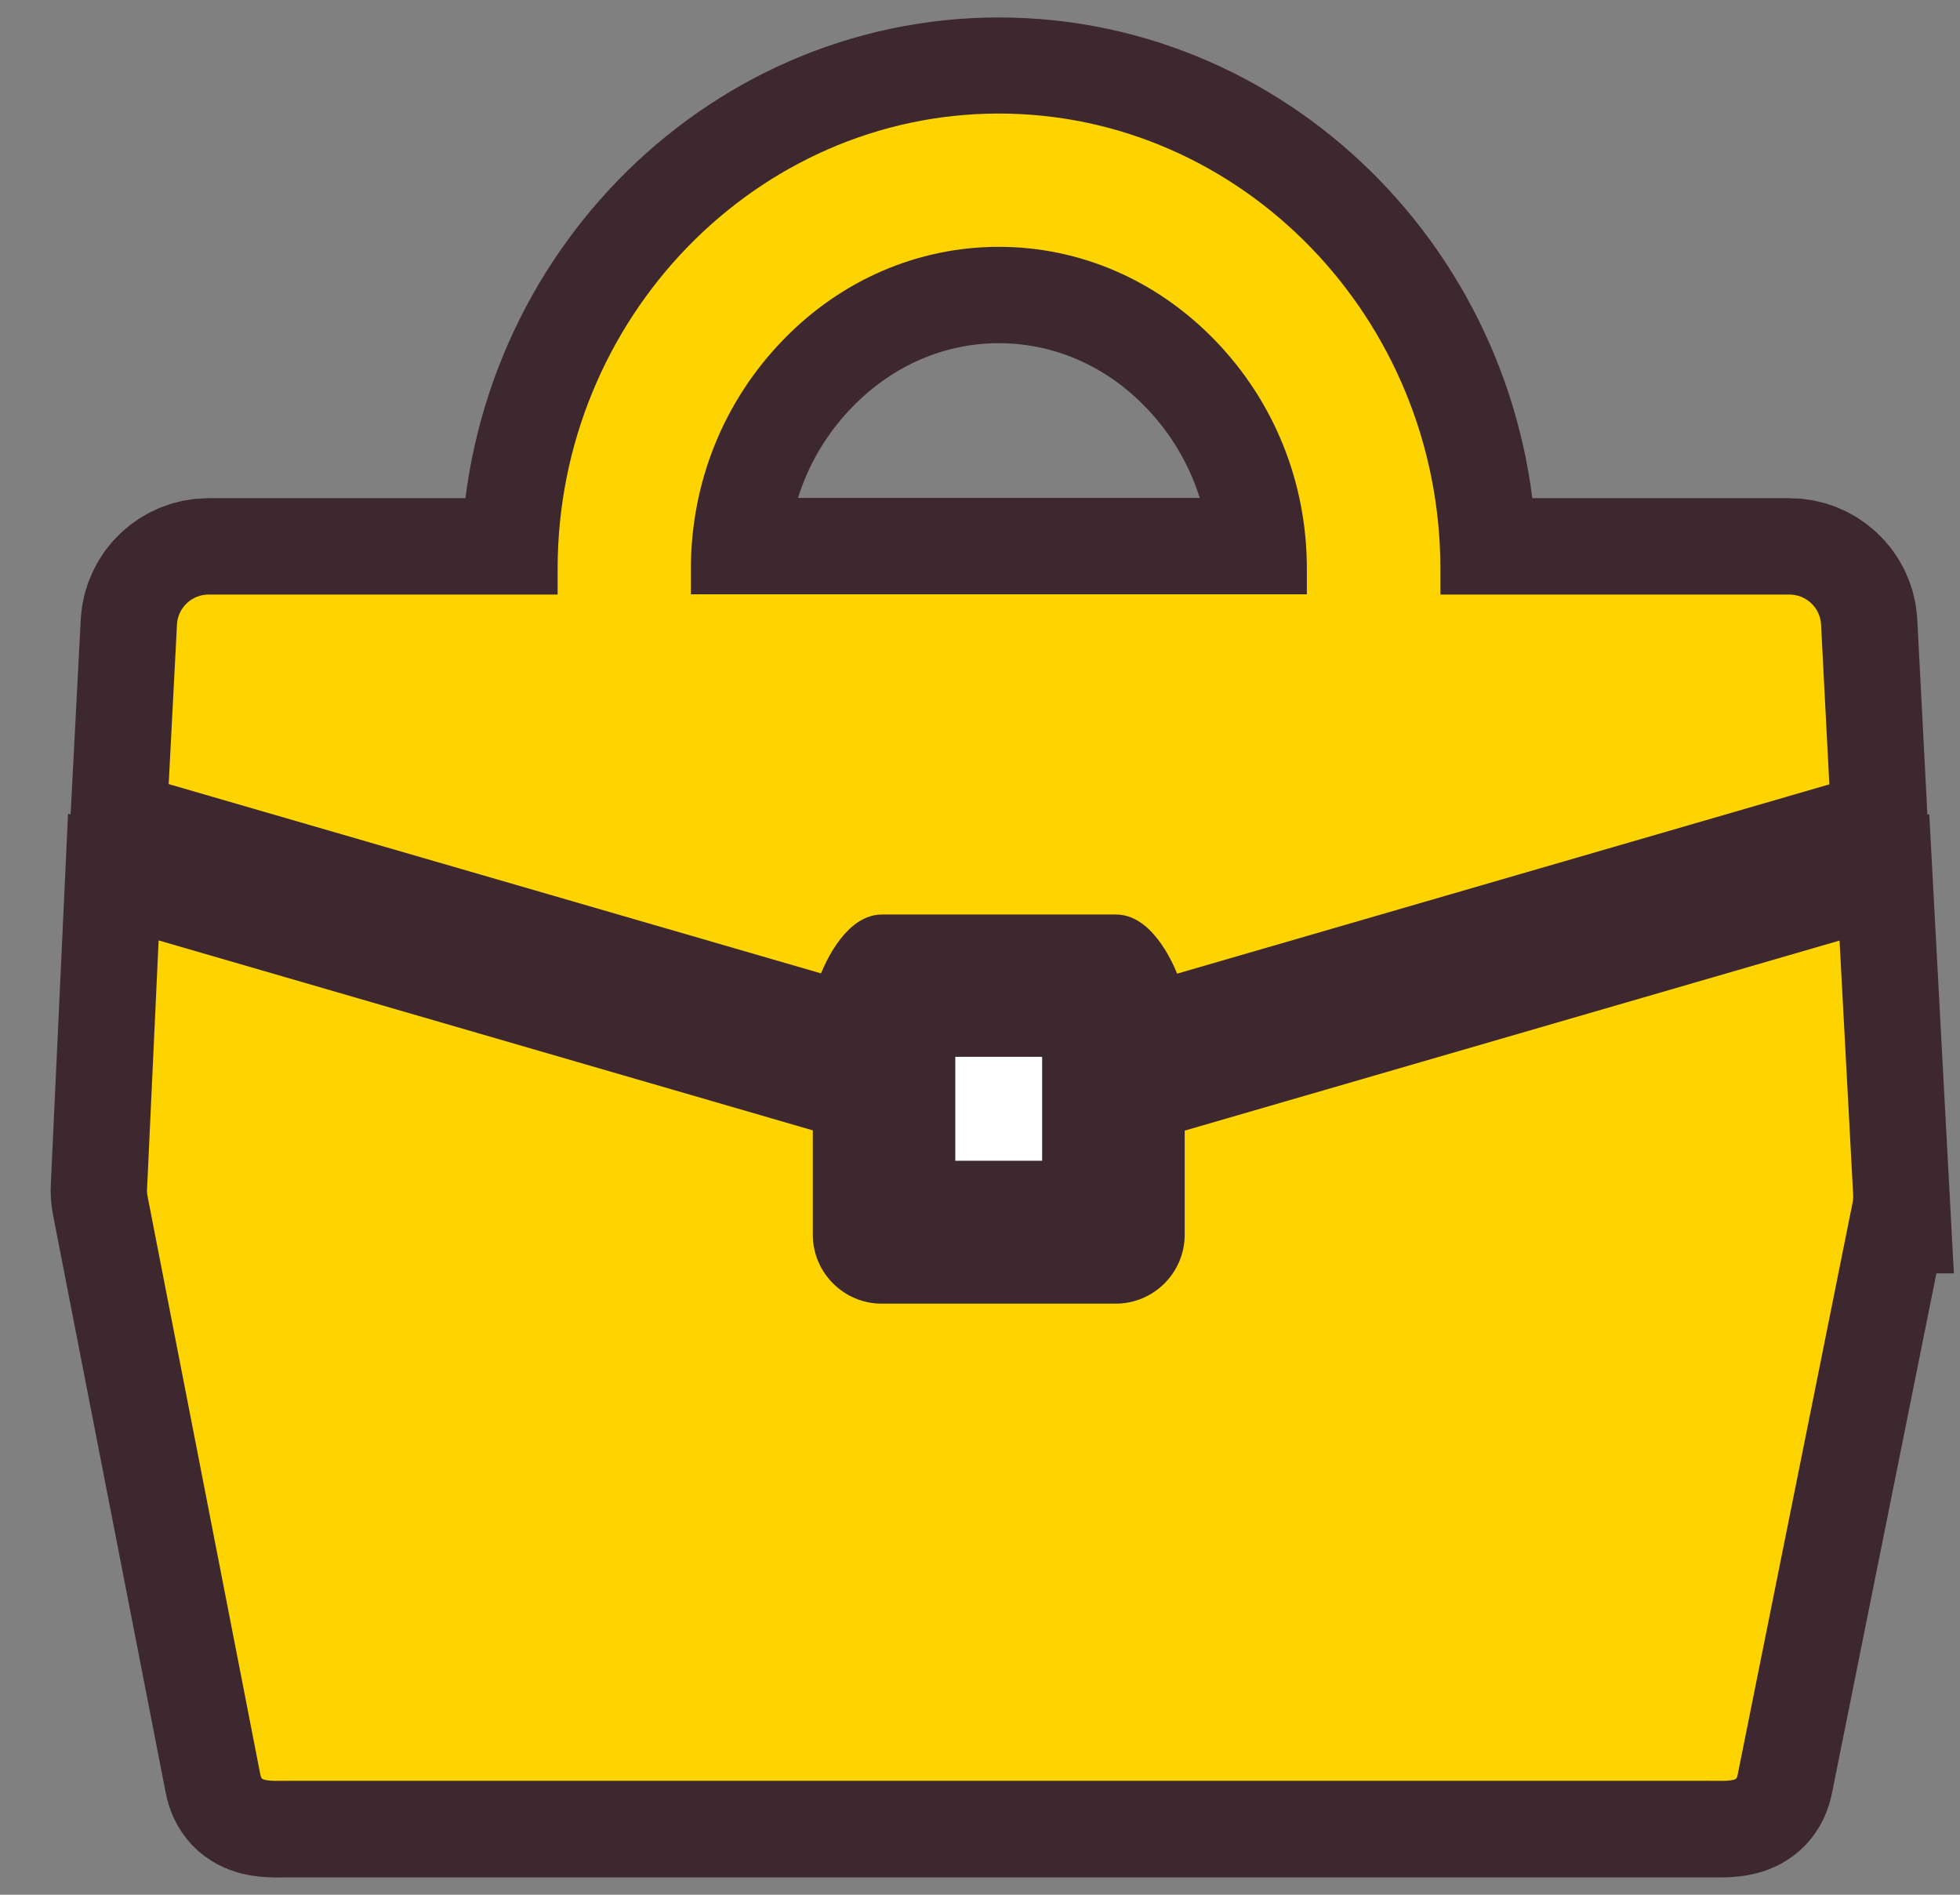
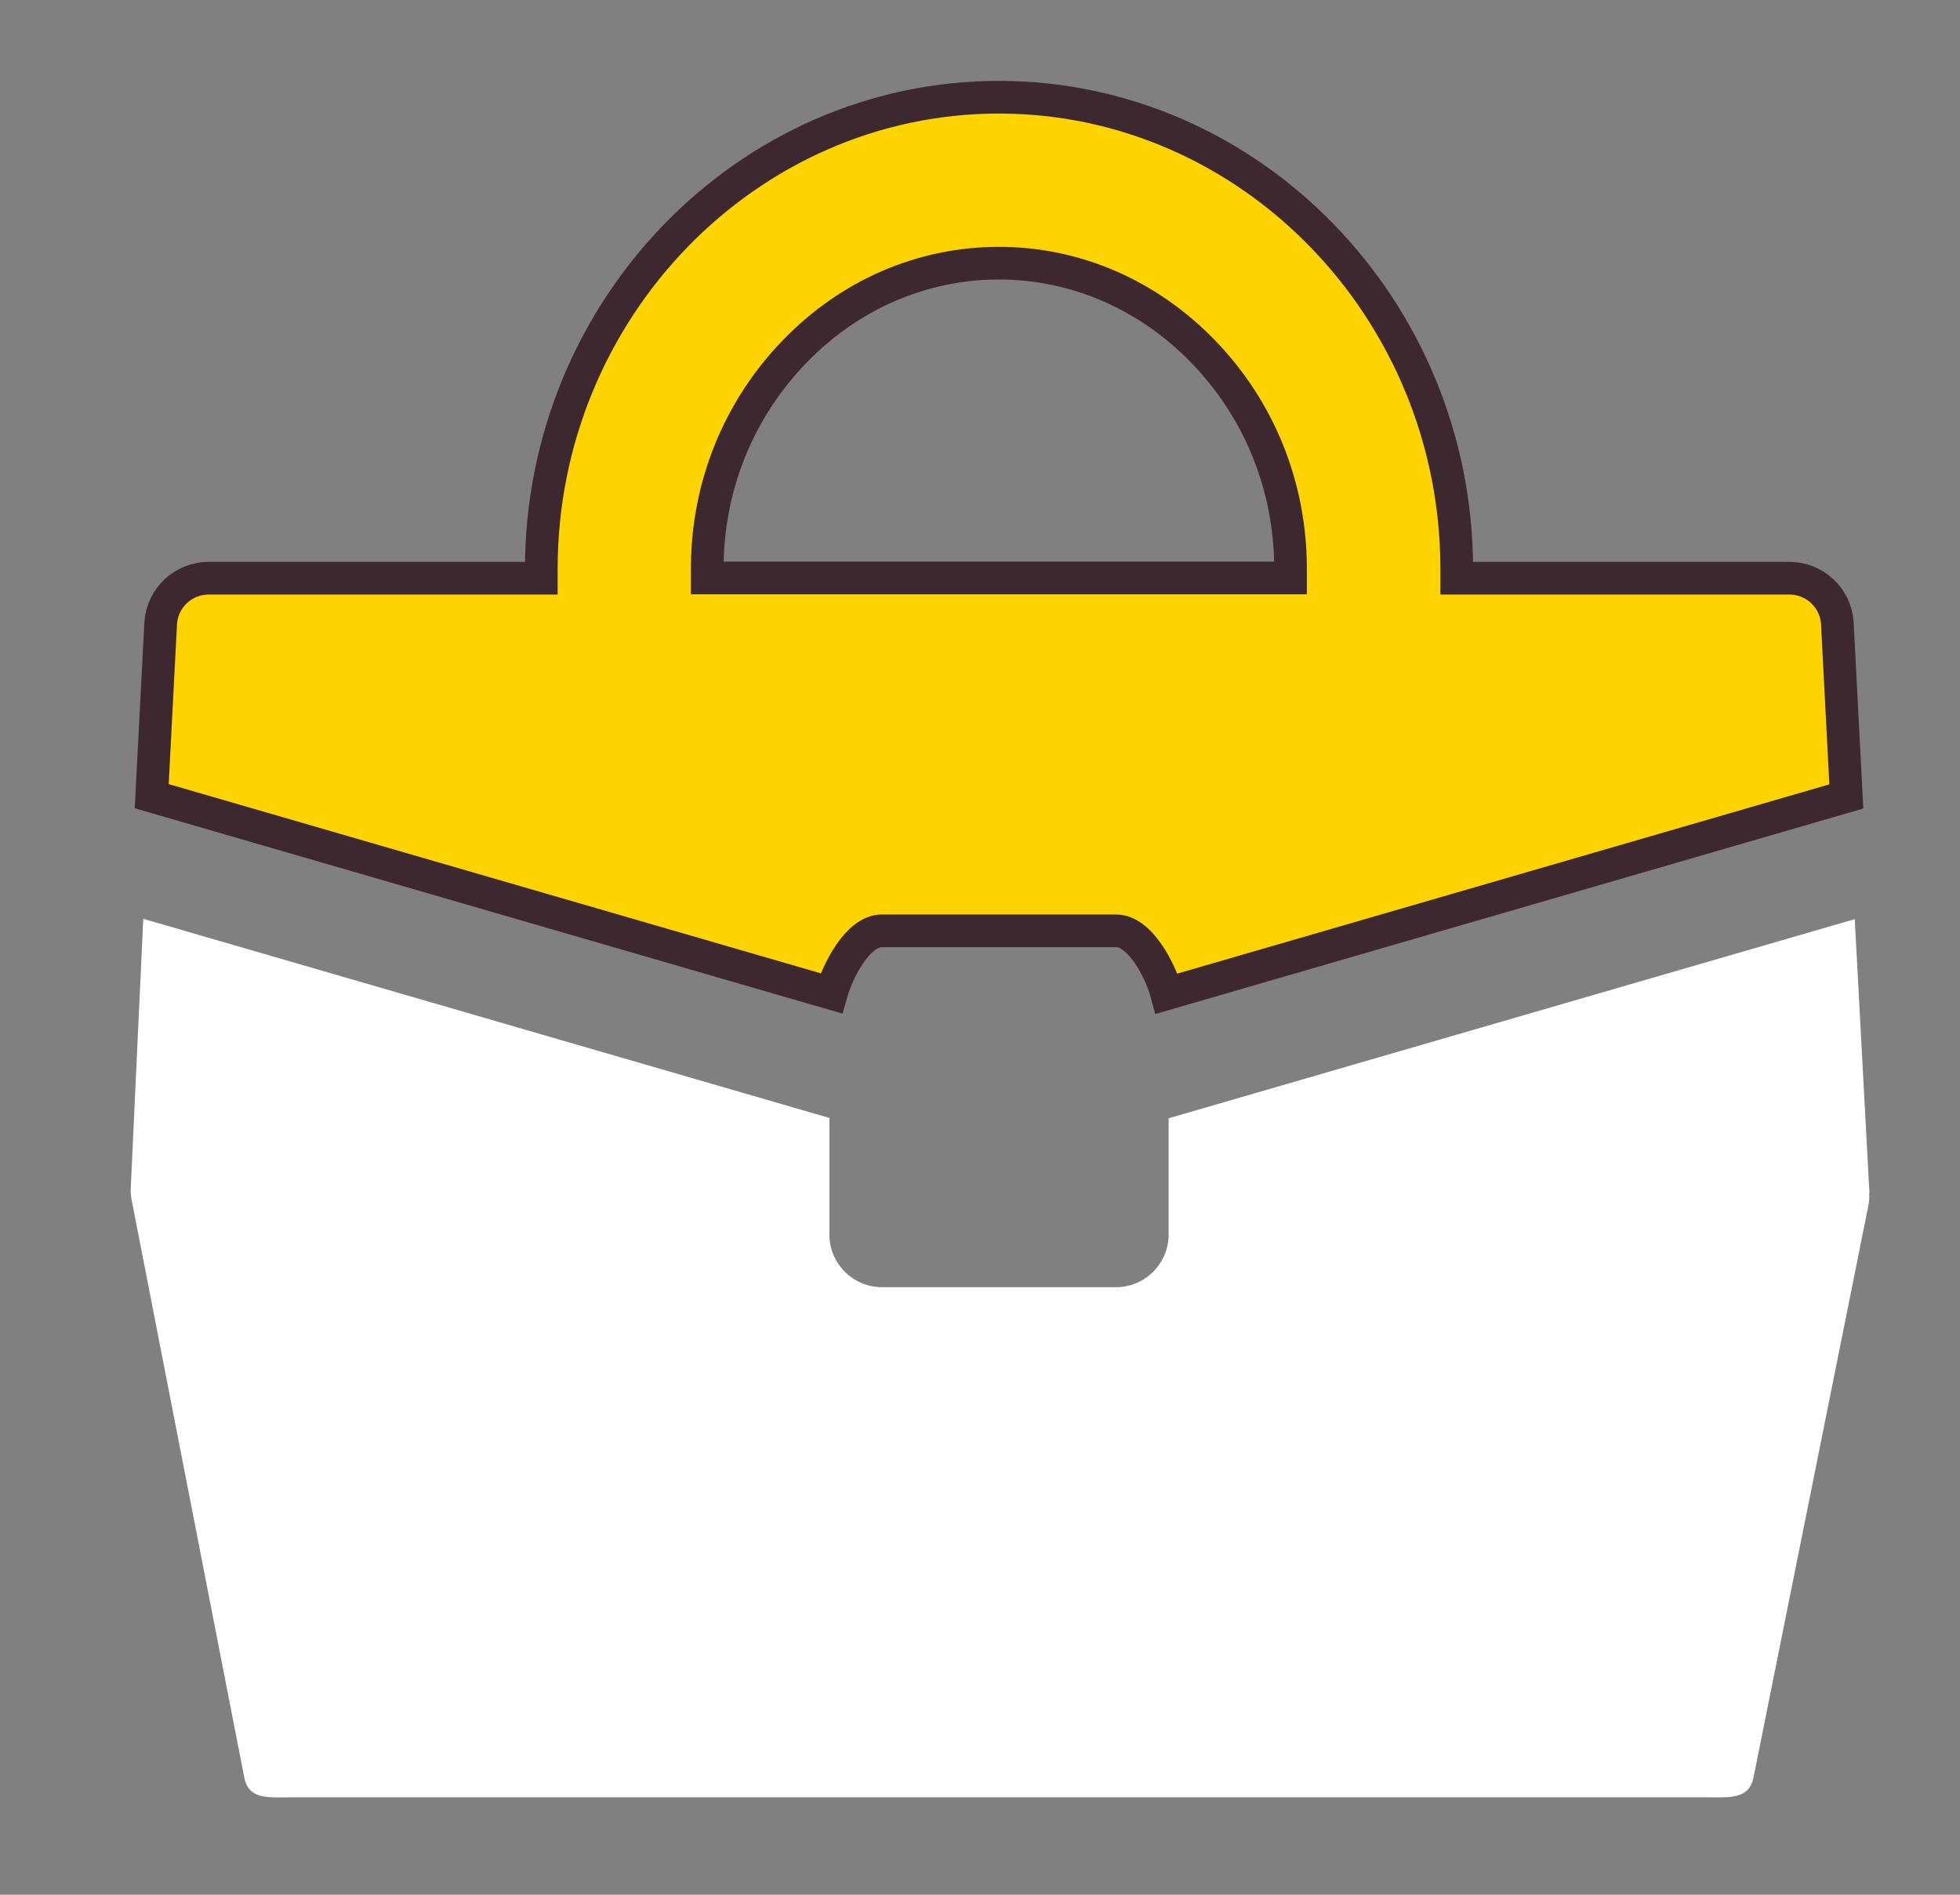
<svg xmlns="http://www.w3.org/2000/svg" width="30" height="29" viewBox="0 0 30 29" fill="none">
  <rect x="0" y="0" width="30" height="29" fill="#808080" stroke="none" />
-   <path d="M13.498 14.247H17.084C17.454 14.247 17.766 14.867 17.858 15.209L28.26 12.19L28.122 9.529C28.093 9.146 27.773 8.85 27.389 8.85H22.297C22.297 8.804 22.297 8.754 22.297 8.709C22.297 4.74 19.145 1.492 15.289 1.492C11.433 1.492 8.281 4.74 8.281 8.709C8.281 8.754 8.281 8.804 8.281 8.85H3.192C2.809 8.85 2.489 9.146 2.46 9.529L2.322 12.185L12.724 15.204C12.815 14.863 13.128 14.247 13.498 14.247ZM10.825 8.704C10.825 7.447 11.3 6.268 12.166 5.377C13.011 4.507 14.119 4.028 15.289 4.028C16.459 4.028 17.571 4.507 18.412 5.377C19.278 6.268 19.753 7.451 19.753 8.704C19.753 8.75 19.753 8.8 19.753 8.846H10.825C10.825 8.8 10.825 8.75 10.825 8.704ZM28.61 18.265C28.614 18.327 28.61 18.394 28.597 18.456L26.84 27.201C26.773 27.546 26.469 27.509 26.119 27.509H4.458C4.104 27.509 3.805 27.551 3.738 27.201L2.014 18.361C2.002 18.298 1.997 18.232 2.002 18.169L2.193 14.063L12.695 17.111V18.898C12.695 19.339 13.057 19.701 13.498 19.701H17.084C17.525 19.701 17.887 19.339 17.887 18.898V17.116L28.389 14.068L28.614 18.265H28.61Z" stroke="#3E2830" stroke-width="2.45" stroke-miterlimit="10" />
  <path d="M13.498 14.247H17.084C17.454 14.247 17.766 14.867 17.858 15.209L28.26 12.19L28.122 9.529C28.093 9.146 27.773 8.85 27.389 8.85H22.297C22.297 8.804 22.297 8.754 22.297 8.709C22.297 4.74 19.145 1.492 15.289 1.492C11.433 1.492 8.281 4.74 8.281 8.709C8.281 8.754 8.281 8.804 8.281 8.85H3.192C2.809 8.85 2.489 9.146 2.46 9.529L2.322 12.185L12.724 15.204C12.815 14.863 13.128 14.247 13.498 14.247ZM10.825 8.704C10.825 7.447 11.3 6.268 12.166 5.377C13.011 4.507 14.119 4.028 15.289 4.028C16.459 4.028 17.571 4.507 18.412 5.377C19.278 6.268 19.753 7.451 19.753 8.704C19.753 8.75 19.753 8.8 19.753 8.846H10.825C10.825 8.8 10.825 8.75 10.825 8.704ZM28.61 18.265C28.614 18.327 28.61 18.394 28.597 18.456L26.84 27.201C26.773 27.546 26.469 27.509 26.119 27.509H4.458C4.104 27.509 3.805 27.551 3.738 27.201L2.014 18.361C2.002 18.298 1.997 18.232 2.002 18.169L2.193 14.063L12.695 17.111V18.898C12.695 19.339 13.057 19.701 13.498 19.701H17.084C17.525 19.701 17.887 19.339 17.887 18.898V17.116L28.389 14.068L28.614 18.265H28.61Z" fill="white" />
  <path d="M2.322 12.186L2.46 9.529C2.489 9.146 2.809 8.85 3.193 8.85H8.285C8.285 8.804 8.285 8.754 8.285 8.709C8.285 4.736 11.437 1.488 15.289 1.488C19.141 1.488 22.297 4.736 22.297 8.709C22.297 8.754 22.297 8.804 22.297 8.85H27.39C27.773 8.85 28.093 9.146 28.122 9.529L28.26 12.19L17.858 15.209C17.767 14.867 17.454 14.247 17.084 14.247H13.498C13.128 14.247 12.82 14.863 12.724 15.204L2.322 12.186ZM10.825 8.704C10.825 8.75 10.825 8.8 10.825 8.846H19.753C19.753 8.8 19.753 8.75 19.753 8.704C19.753 7.447 19.278 6.269 18.412 5.377C17.567 4.507 16.459 4.028 15.289 4.028C14.119 4.028 13.007 4.507 12.166 5.377C11.3 6.269 10.825 7.451 10.825 8.704Z" fill="#FED400" />
  <path d="M2.322 12.186L2.46 9.529C2.489 9.146 2.809 8.85 3.193 8.85H8.285C8.285 8.804 8.285 8.754 8.285 8.709C8.285 4.736 11.437 1.488 15.289 1.488C19.141 1.488 22.297 4.736 22.297 8.709C22.297 8.754 22.297 8.804 22.297 8.85H27.39C27.773 8.85 28.093 9.146 28.122 9.529L28.26 12.19L17.858 15.209C17.767 14.867 17.454 14.247 17.084 14.247H13.498C13.128 14.247 12.82 14.863 12.724 15.204L2.322 12.186ZM10.825 8.704C10.825 8.75 10.825 8.8 10.825 8.846H19.753C19.753 8.8 19.753 8.75 19.753 8.704C19.753 7.447 19.278 6.269 18.412 5.377C17.567 4.507 16.459 4.028 15.289 4.028C14.119 4.028 13.007 4.507 12.166 5.377C11.3 6.269 10.825 7.451 10.825 8.704Z" stroke="#3E2830" stroke-width="0.5" stroke-miterlimit="10" />
-   <path d="M16.446 15.68H14.127V18.261H16.446V15.68Z" fill="white" />
-   <path d="M16.446 15.68H14.127V18.261H16.446V15.68Z" stroke="#3E2830" stroke-width="0.99" stroke-miterlimit="10" />
-   <path d="M28.385 14.069L17.883 17.117V18.899C17.883 19.34 17.521 19.703 17.079 19.703H13.494C13.053 19.703 12.691 19.34 12.691 18.899V17.113L2.193 14.065L2.002 18.17C1.997 18.233 2.002 18.299 2.014 18.362L3.738 27.202C3.805 27.547 4.109 27.506 4.458 27.506H26.124C26.477 27.506 26.782 27.547 26.844 27.202L28.601 18.457C28.614 18.395 28.618 18.328 28.614 18.266L28.389 14.069H28.385Z" fill="#FED400" />
-   <path d="M28.385 14.069L17.883 17.117V18.899C17.883 19.34 17.521 19.703 17.079 19.703H13.494C13.053 19.703 12.691 19.34 12.691 18.899V17.113L2.193 14.065L2.002 18.17C1.997 18.233 2.002 18.299 2.014 18.362L3.738 27.202C3.805 27.547 4.109 27.506 4.458 27.506H26.124C26.477 27.506 26.782 27.547 26.844 27.202L28.601 18.457C28.614 18.395 28.618 18.328 28.614 18.266L28.389 14.069H28.385Z" stroke="#3E2830" stroke-width="0.5" stroke-miterlimit="10" />
</svg>